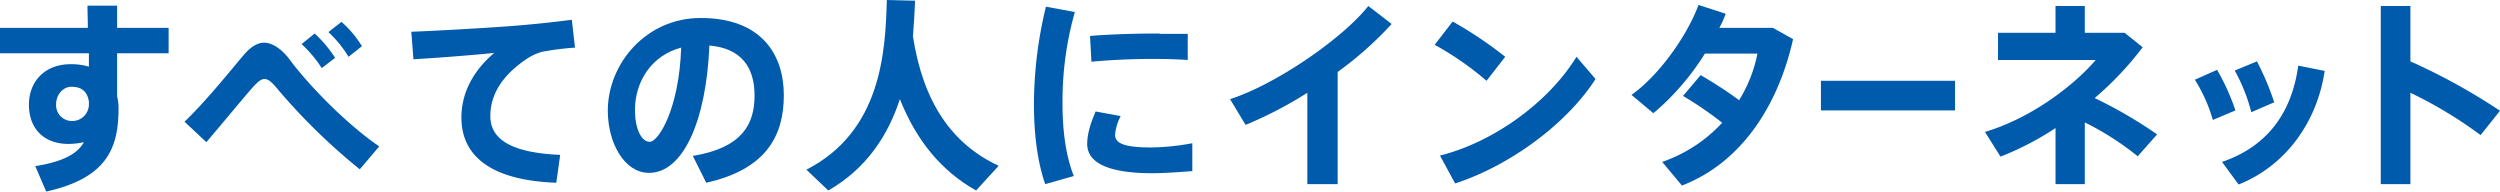
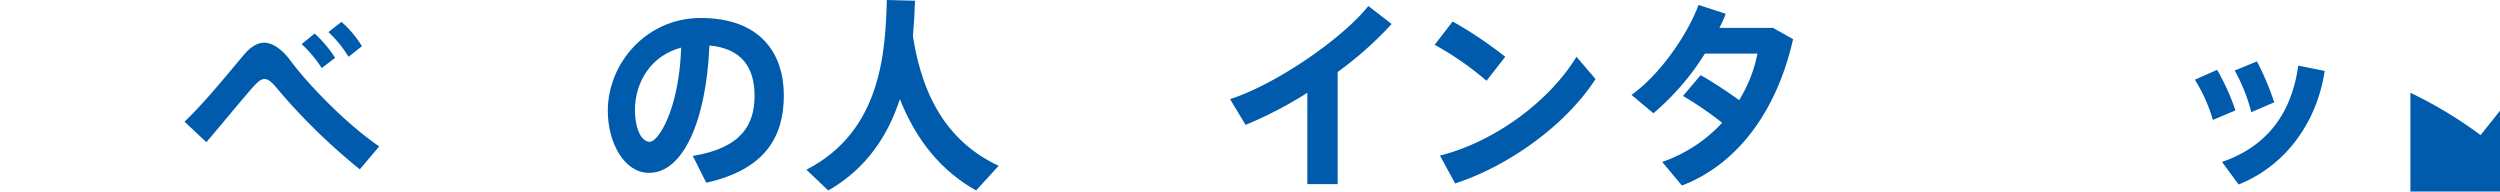
<svg xmlns="http://www.w3.org/2000/svg" viewBox="0 0 708.7 54.3">
  <g fill="#005bac">
-     <path d="m24.9 7.9c0-2.3-.1-4.5-.1-6.3h8.4v6.3h14.6v7.2h-14.6v12.2a13.4 13.4 0 0 1 .4 3.5c0 11.3-3.4 19.7-20.5 23.5l-3.1-7.2c8-1.3 11.9-3.5 13.8-6.8a21.2 21.2 0 0 1 -4.4.5c-7 0-11.2-4.4-11.2-11.1s4.6-11.5 11.8-11.5a17.2 17.2 0 0 1 5.2.7v-3.8h-25.2v-7.2zm-4.7 16.7c-2.2 0-4.3 2.1-4.3 5a4.5 4.5 0 0 0 4.6 4.7 4.7 4.7 0 0 0 4.7-4.7v-.8c-.5-3.2-2.4-4.2-5-4.2z" />
    <path d="m69 15.7c1.9-2.3 3.9-3.6 5.9-3.6s4.8 1.5 7.3 4.9c4.8 6.5 15.5 17.8 25.3 24.5l-5.5 6.5a172.4 172.4 0 0 1 -23.1-22.5c-1.7-2.1-2.8-3.1-3.9-3.1s-2 .9-3.4 2.4c-2.9 3.3-8.4 10-13.1 15.5l-6.2-5.8c6.1-5.8 13.2-14.7 16.7-18.8zm20.2-6.2a35.4 35.4 0 0 1 5.8 6.9l-3.8 2.9a34.3 34.3 0 0 0 -5.7-6.8zm7.6-3.3a29.9 29.9 0 0 1 5.8 6.9l-3.8 3a32.3 32.3 0 0 0 -5.7-7z" />
-     <path d="m146 7.3c5.2-.4 11.6-1.1 16.1-1.7l.9 7.9a80 80 0 0 0 -9.4 1.2 15.2 15.2 0 0 0 -4.3 2c-6.7 4.5-10.3 9.9-10.3 16.2s5.4 10.4 19.8 11l-1.1 7.9c-17.2-.6-26.9-6.7-26.9-18.5 0-7 3.4-13.3 9.3-18.3-5.8.6-15.9 1.4-22.9 1.8l-.6-7.8c8-.3 23.3-1.2 29.4-1.7z" />
    <path d="m172.3 31.4c0-13.4 10.9-26.3 26.3-26.3 17.3 0 23.6 10.4 23.6 21.9s-5 21-22 24.8l-3.8-7.6c14-2.3 17.5-9 17.5-17.1s-3.8-13.4-12.8-14.2c-.9 21.5-7.5 36.1-17.1 36.1-7.1 0-11.7-8.6-11.7-17.6zm7.7-.2c0 5.3 1.8 9 4.2 9s8.3-9.1 8.9-26.7c-8.4 2.2-13.1 9.6-13.1 17.7z" />
    <path d="m258.8 10.3c2.9 18.7 11 30.5 24.3 36.7l-6.4 7c-9.8-5.5-16.9-14.1-21.6-25.9-3.3 10.1-9.3 19.6-20.3 25.9l-6.2-5.9c21.3-10.9 22.4-33.5 22.8-48.1l8 .2c-.1 3-.3 6.5-.6 10.1z" />
-     <path d="m293.1 29.3a118.1 118.1 0 0 1 3.4-27.4l8.2 1.5a92.5 92.5 0 0 0 -3.5 25.8c0 7.9.9 14.8 3.2 20.7l-8.1 2.3c-2.2-6.3-3.2-14.1-3.2-22.9zm44.9 19.2c-3.8.3-8 .6-11.4.6-10.4 0-18.4-2.1-18.4-8.3 0-2.4.7-5.3 2.4-9.2l7.1 1.3a13.6 13.6 0 0 0 -1.6 5.3c0 2.7 3.3 3.6 10.4 3.6a67.1 67.1 0 0 0 11.5-1.2zm-9.3-38.9h8v7.4c-3-.2-6.5-.3-10.1-.3-5.6 0-12 .3-17.2.8l-.4-7.3c5.7-.5 13.1-.7 19.7-.7z" />
    <path d="m379.2 52.2h-8.6v-25.9a113.2 113.2 0 0 1 -17.5 9.1l-4.4-7.3c13.1-4.2 32-17.3 39.2-26.4l6.6 5.1a100.6 100.6 0 0 1 -15.3 13.6z" />
    <path d="m426.7 16.1-5.3 6.8a86.1 86.1 0 0 0 -14.7-10.2l5.1-6.6a113.4 113.4 0 0 1 14.9 10zm20.2 0 5.4 6.3c-8.2 12.8-24.4 24.6-39.8 29.6l-4.3-7.9c15.2-3.8 30.8-15.1 38.7-28z" />
    <path d="m482.1 21.3a119.2 119.2 0 0 1 10.9 7.1 39.5 39.5 0 0 0 5.2-13.2h-14.9a71.8 71.8 0 0 1 -14.6 16.9l-6.2-5.2c8-5.7 15.8-16.9 19-25.5l7.7 2.5a28.7 28.7 0 0 1 -1.8 4h15.2l5.7 3.2c-4.3 19.2-14.9 35.1-31.5 41.5l-5.6-6.7a41.6 41.6 0 0 0 17-11.1 100 100 0 0 0 -11.1-7.6z" />
-     <path d="m554.2 22.9v8.4h-38v-8.4z" />
-     <path d="m611.5 38.1-5.5 6.2a80.6 80.6 0 0 0 -15-9.6v17.5h-8.3v-15.9a83.1 83.1 0 0 1 -15.6 8.1l-4.4-7c13.7-4.1 25.7-13.7 31.4-20.4h-27.7v-7.7h16.3v-7.6h8.3v7.6h11.3l5.1 4.1a91.4 91.4 0 0 1 -13.6 14.4 128 128 0 0 1 17.7 10.3z" />
    <path d="m628.5 19.8a62.4 62.4 0 0 1 5.2 11.5l-6.4 2.7a44.4 44.4 0 0 0 -5.1-11.4zm30.5.3c-2.2 14.8-11.3 27-24.4 32.2l-4.7-6.4c12.9-4.4 19.8-14 21.6-27.3zm-19.2-2.7a79.1 79.1 0 0 1 4.9 11.6l-6.5 2.8a49.3 49.3 0 0 0 -4.7-11.8z" />
-     <path d="m708.7 31.4-5.5 6.9a120.7 120.7 0 0 0 -19.9-12v25.9h-8.4v-50.5h8.4v15.7a173.2 173.2 0 0 1 25.4 14z" />
+     <path d="m708.7 31.4-5.5 6.9a120.7 120.7 0 0 0 -19.9-12v25.9h-8.4h8.4v15.7a173.2 173.2 0 0 1 25.4 14z" />
  </g>
</svg>